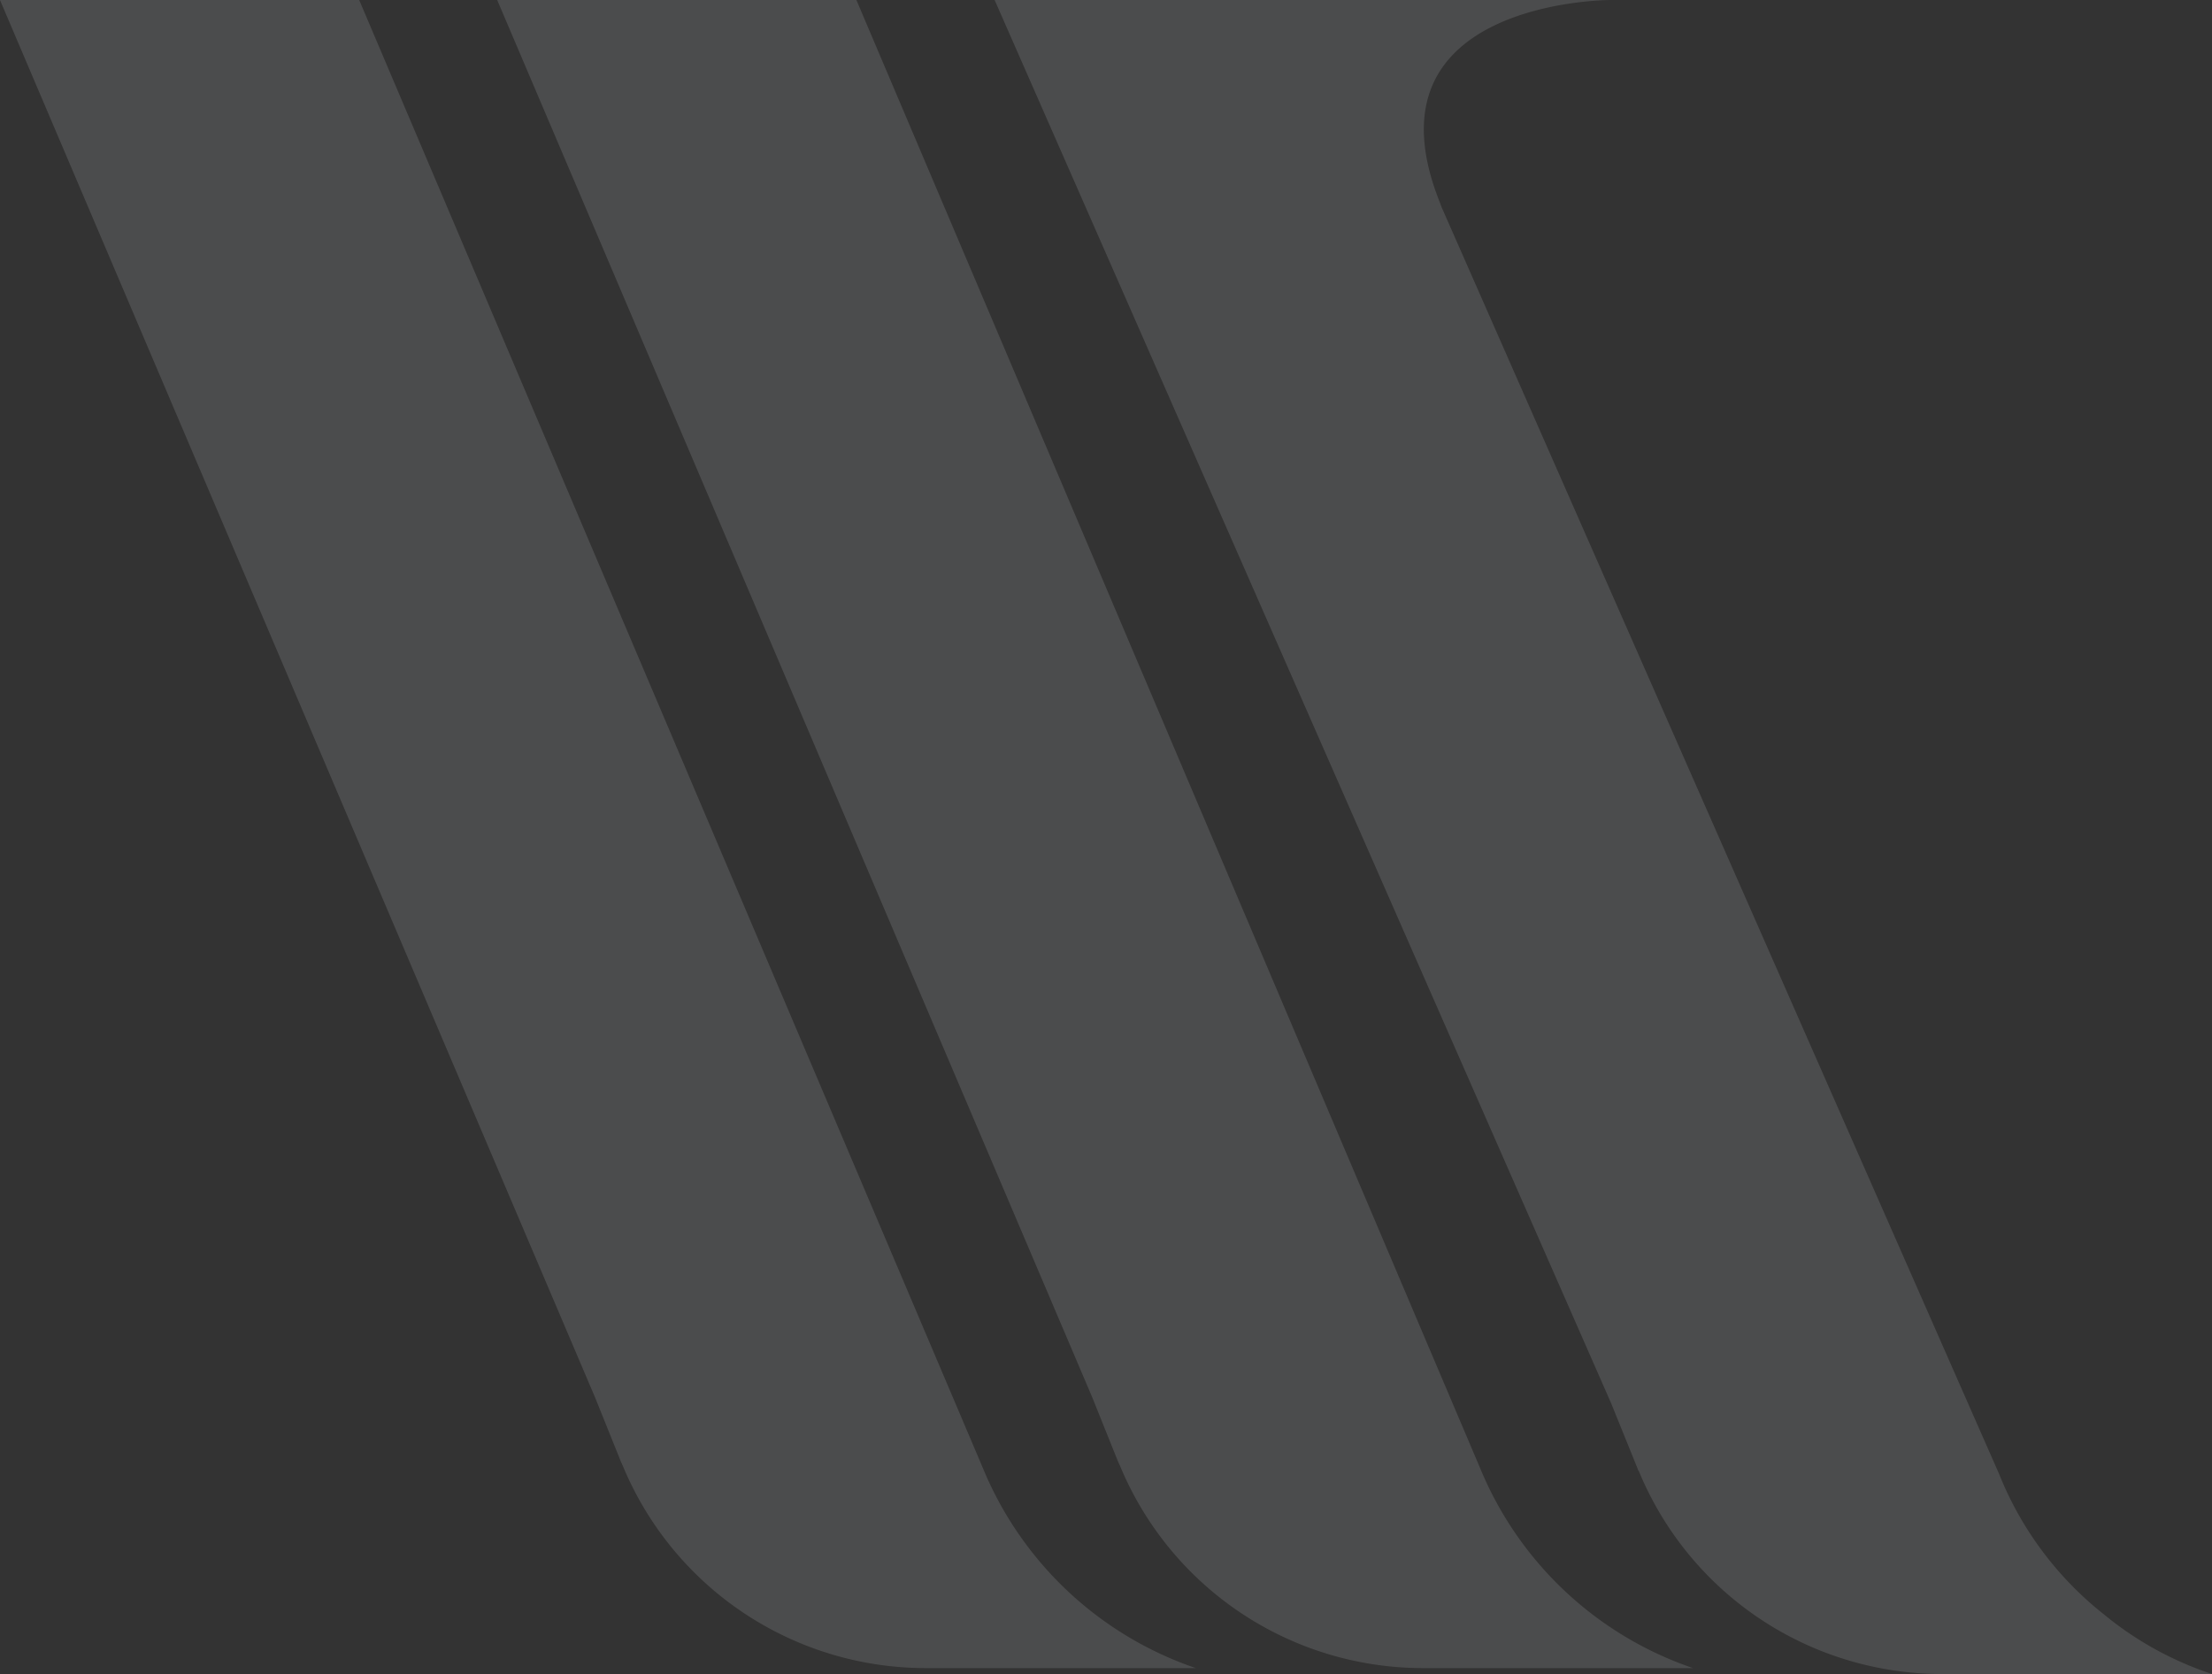
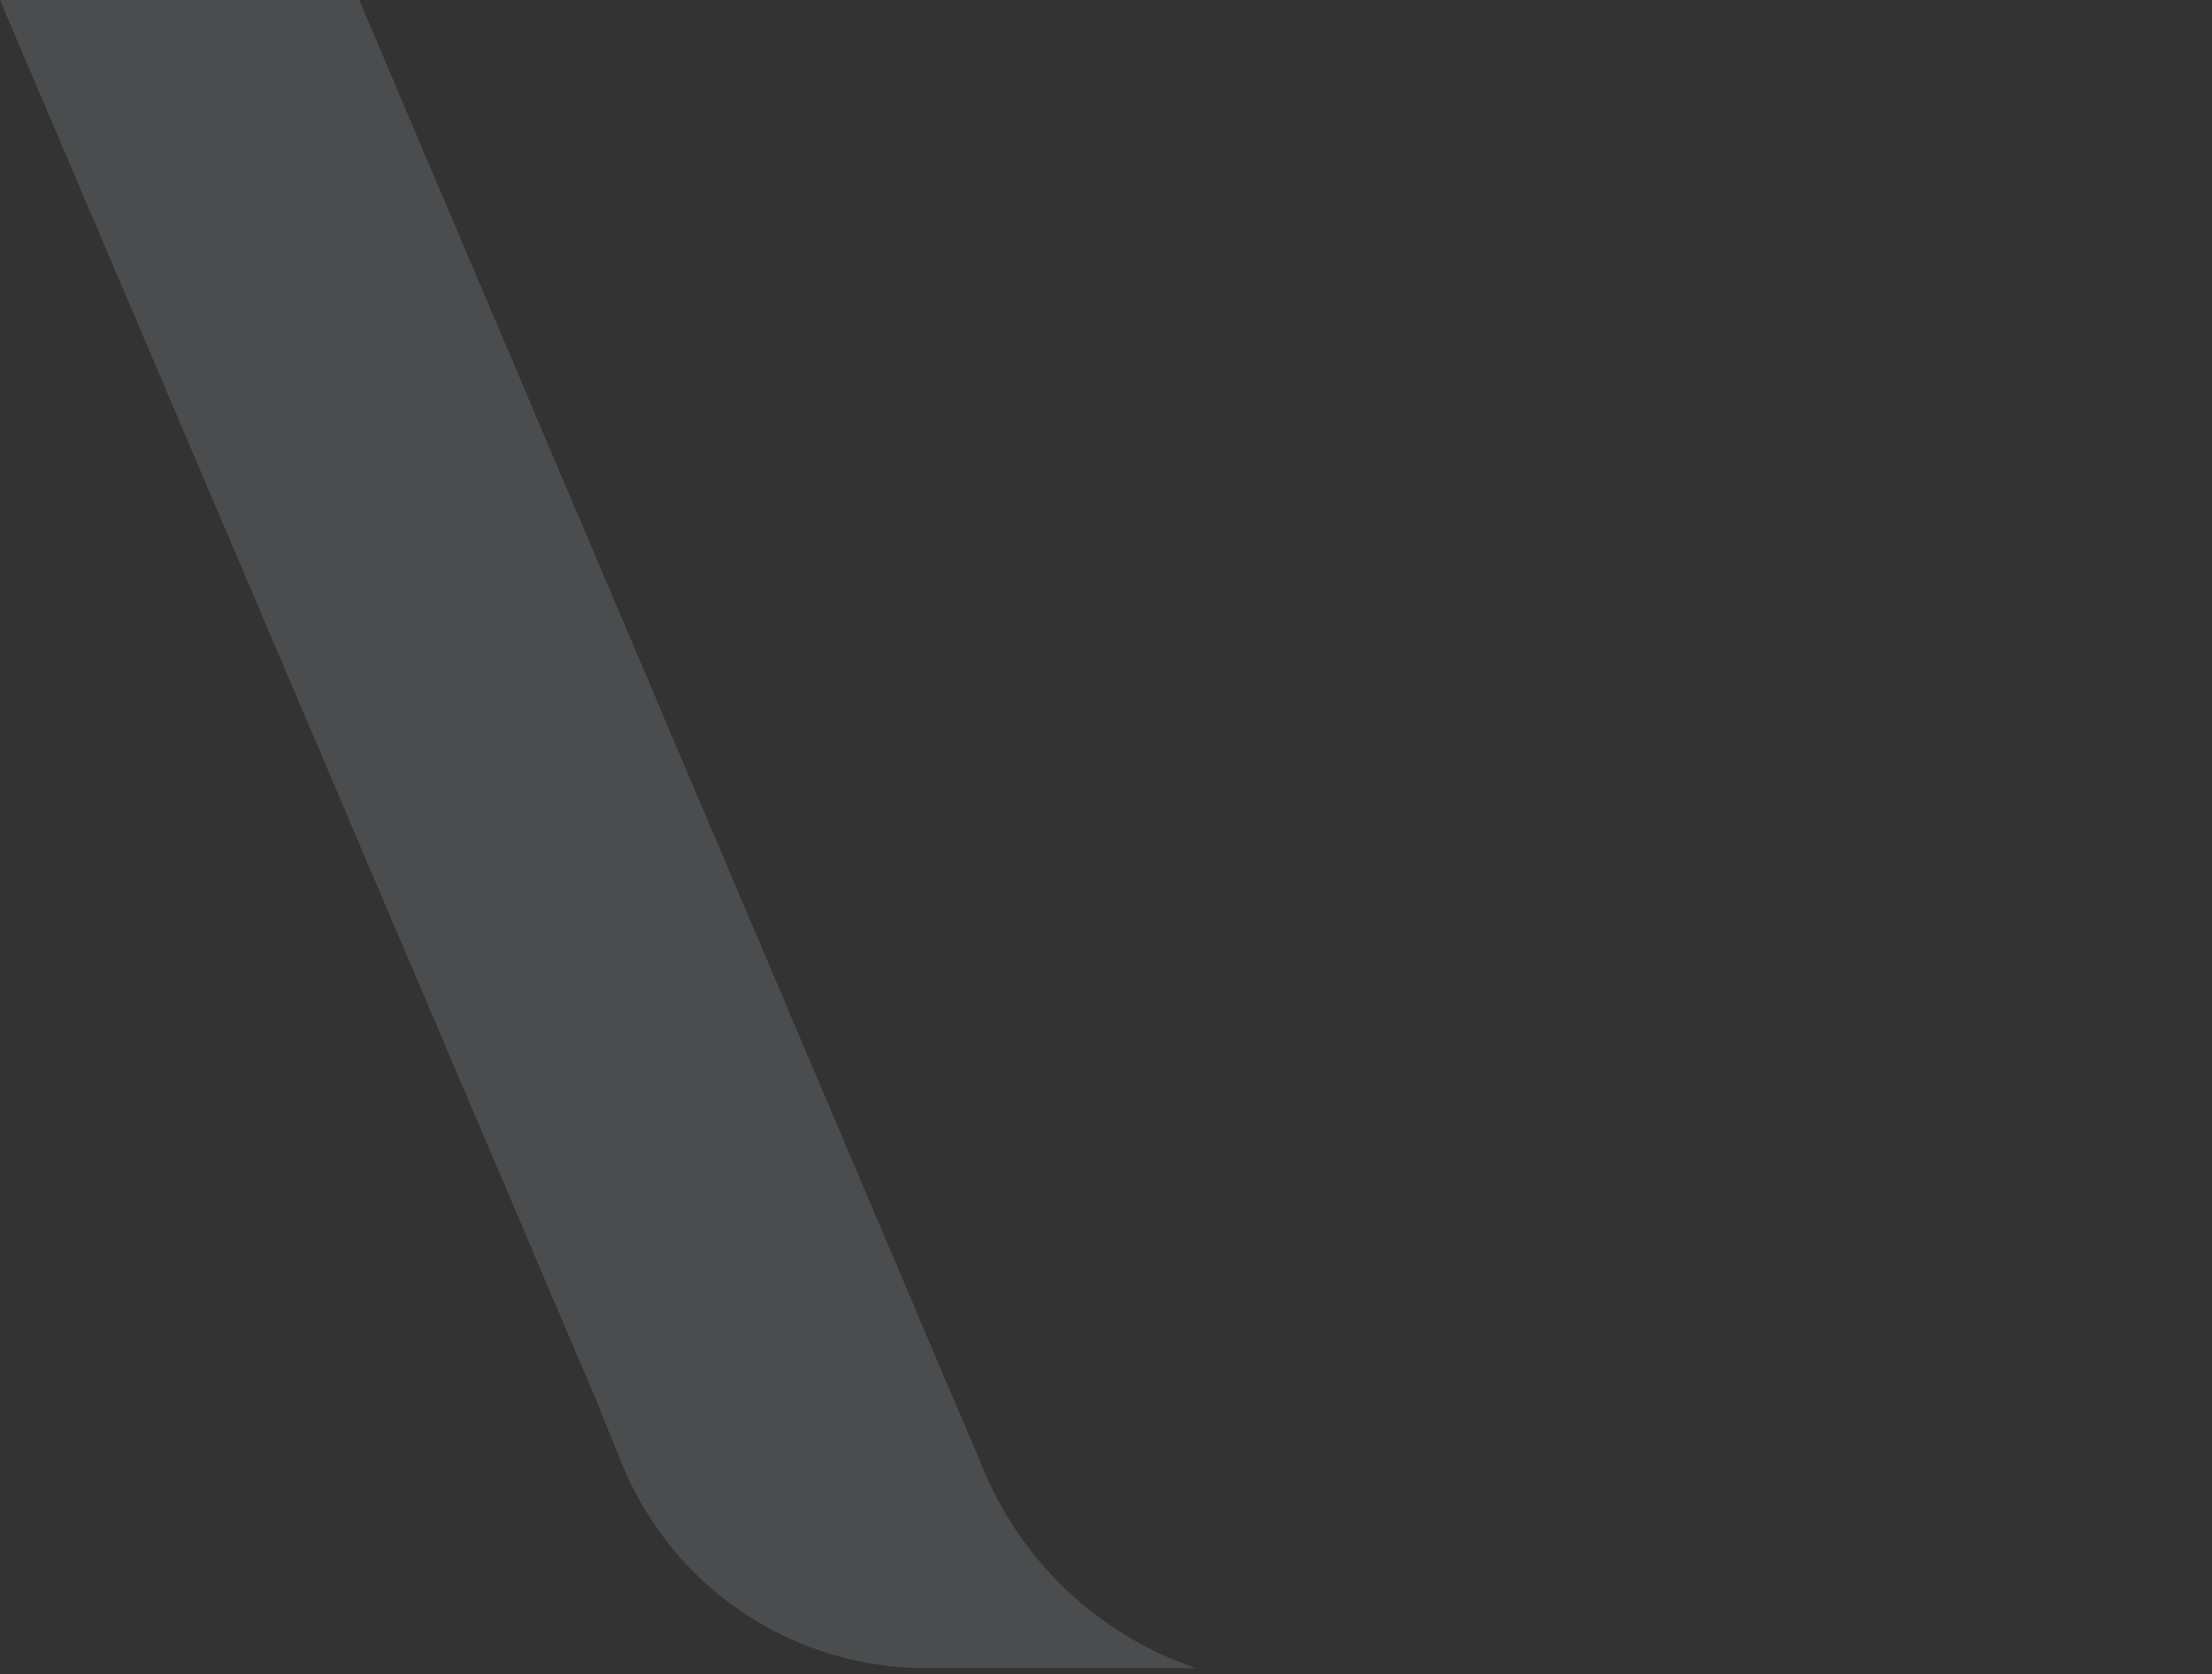
<svg xmlns="http://www.w3.org/2000/svg" width="936.011" height="708.381" viewBox="0 0 936.011 708.381">
  <rect x="0" y="0" width="936.011" height="708.381" fill="#333333" stroke="none" />
  <g id="Group_545" data-name="Group 545" transform="translate(-449.867 23480.074)" opacity="0.129">
    <g id="Group_477" data-name="Group 477" transform="translate(449.867 -23480.074)">
      <path id="Path_526" data-name="Path 526" d="M475.161,662.864H360.777a138.755,138.755,0,0,1-128.171-85.858c-.246-.246-.246-.739-.492-1L220.968,548.3l-251.8-591.3H121.159L385.085,578.237a149.576,149.576,0,0,0,90.076,84.627" transform="translate(30.828 43.006)" fill="#f2f7fd" />
    </g>
    <g id="Group_478" data-name="Group 478" transform="translate(660.263 -23480.074)">
-       <path id="Path_527" data-name="Path 527" d="M475.161,662.864H360.777a138.755,138.755,0,0,1-128.171-85.858c-.246-.246-.246-.739-.509-1L220.968,548.3l-251.8-591.3H121.159L385.085,578.237a149.576,149.576,0,0,0,90.076,84.627" transform="translate(30.828 43.006)" fill="#f2f7fd" />
-     </g>
+       </g>
    <g id="Group_479" data-name="Group 479" transform="translate(870.747 -23480.074)">
-       <path id="Path_528" data-name="Path 528" d="M483.746,665.222h-114.4a138.8,138.8,0,0,1-128.188-86.006c-.328-.164-.328-.657-.492-.985L229.5,550.657-31.385-43.159H229.094s-106.686,0-71.89,86.17a18.411,18.411,0,0,0,.821,2.134L393.637,580.529a143.68,143.68,0,0,0,44.316,59.416,141.794,141.794,0,0,0,45.793,25.276" transform="translate(31.385 43.159)" fill="#f2f7fd" />
-     </g>
+       </g>
  </g>
</svg>